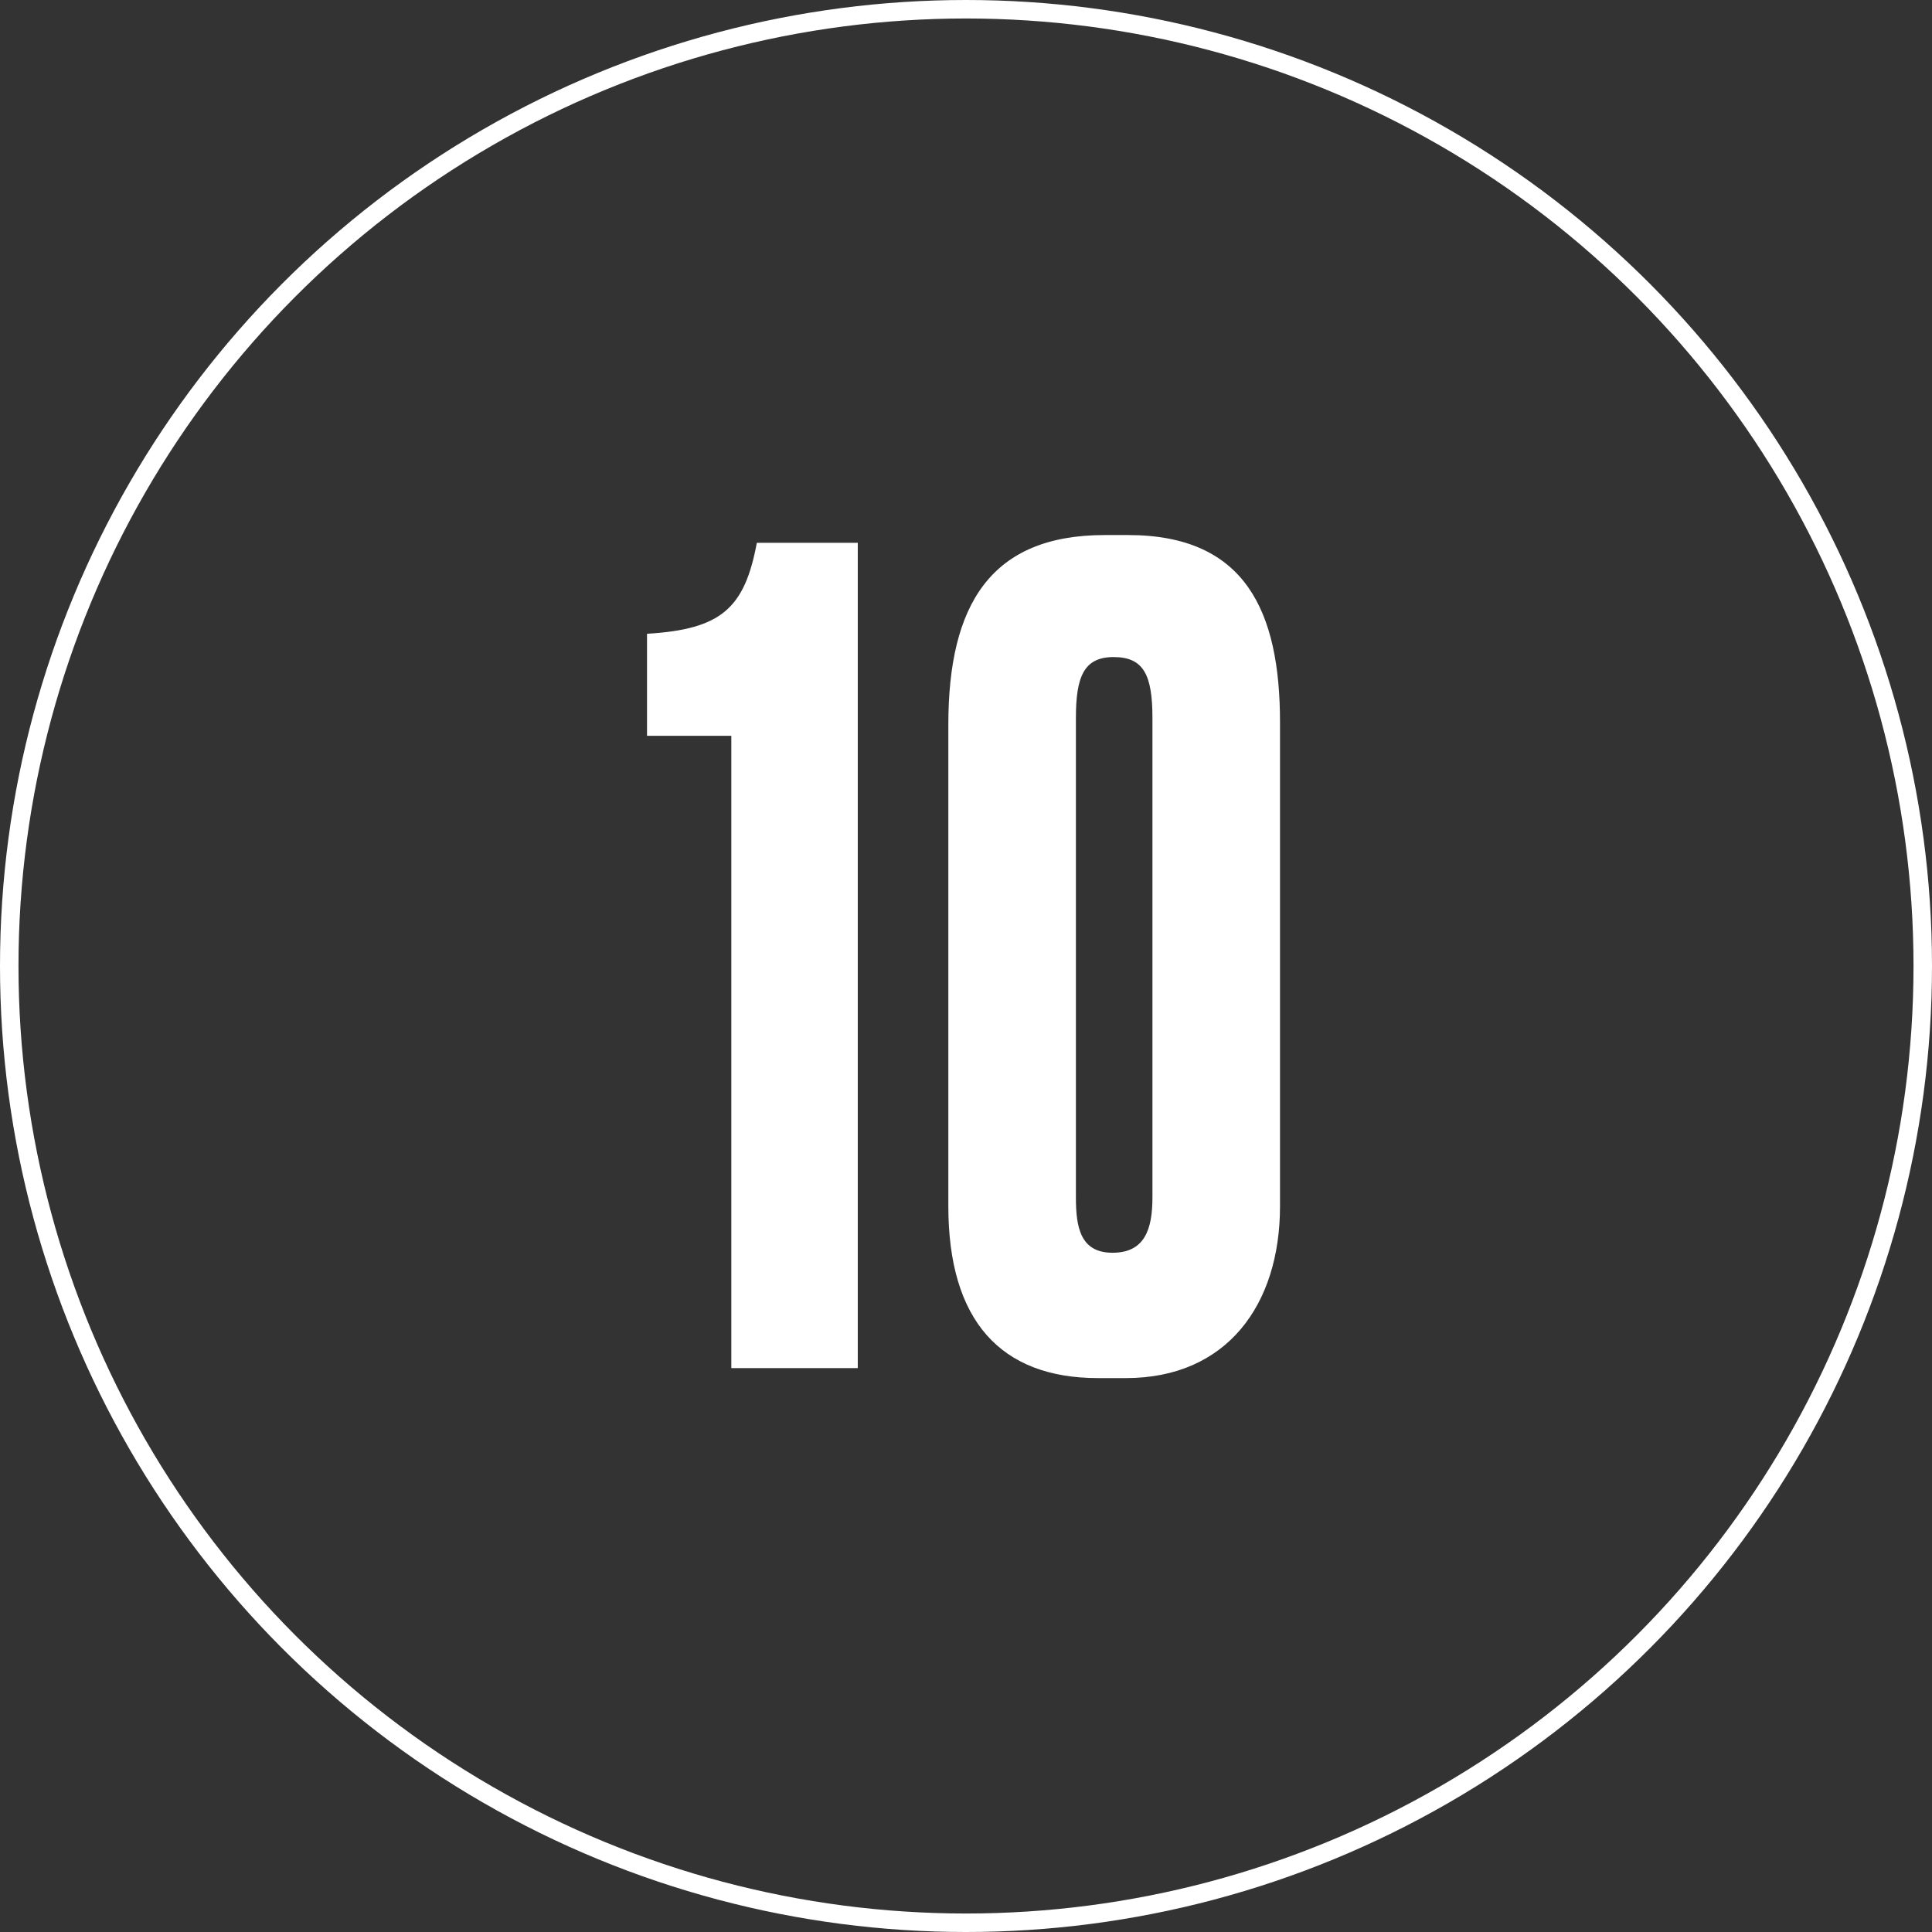
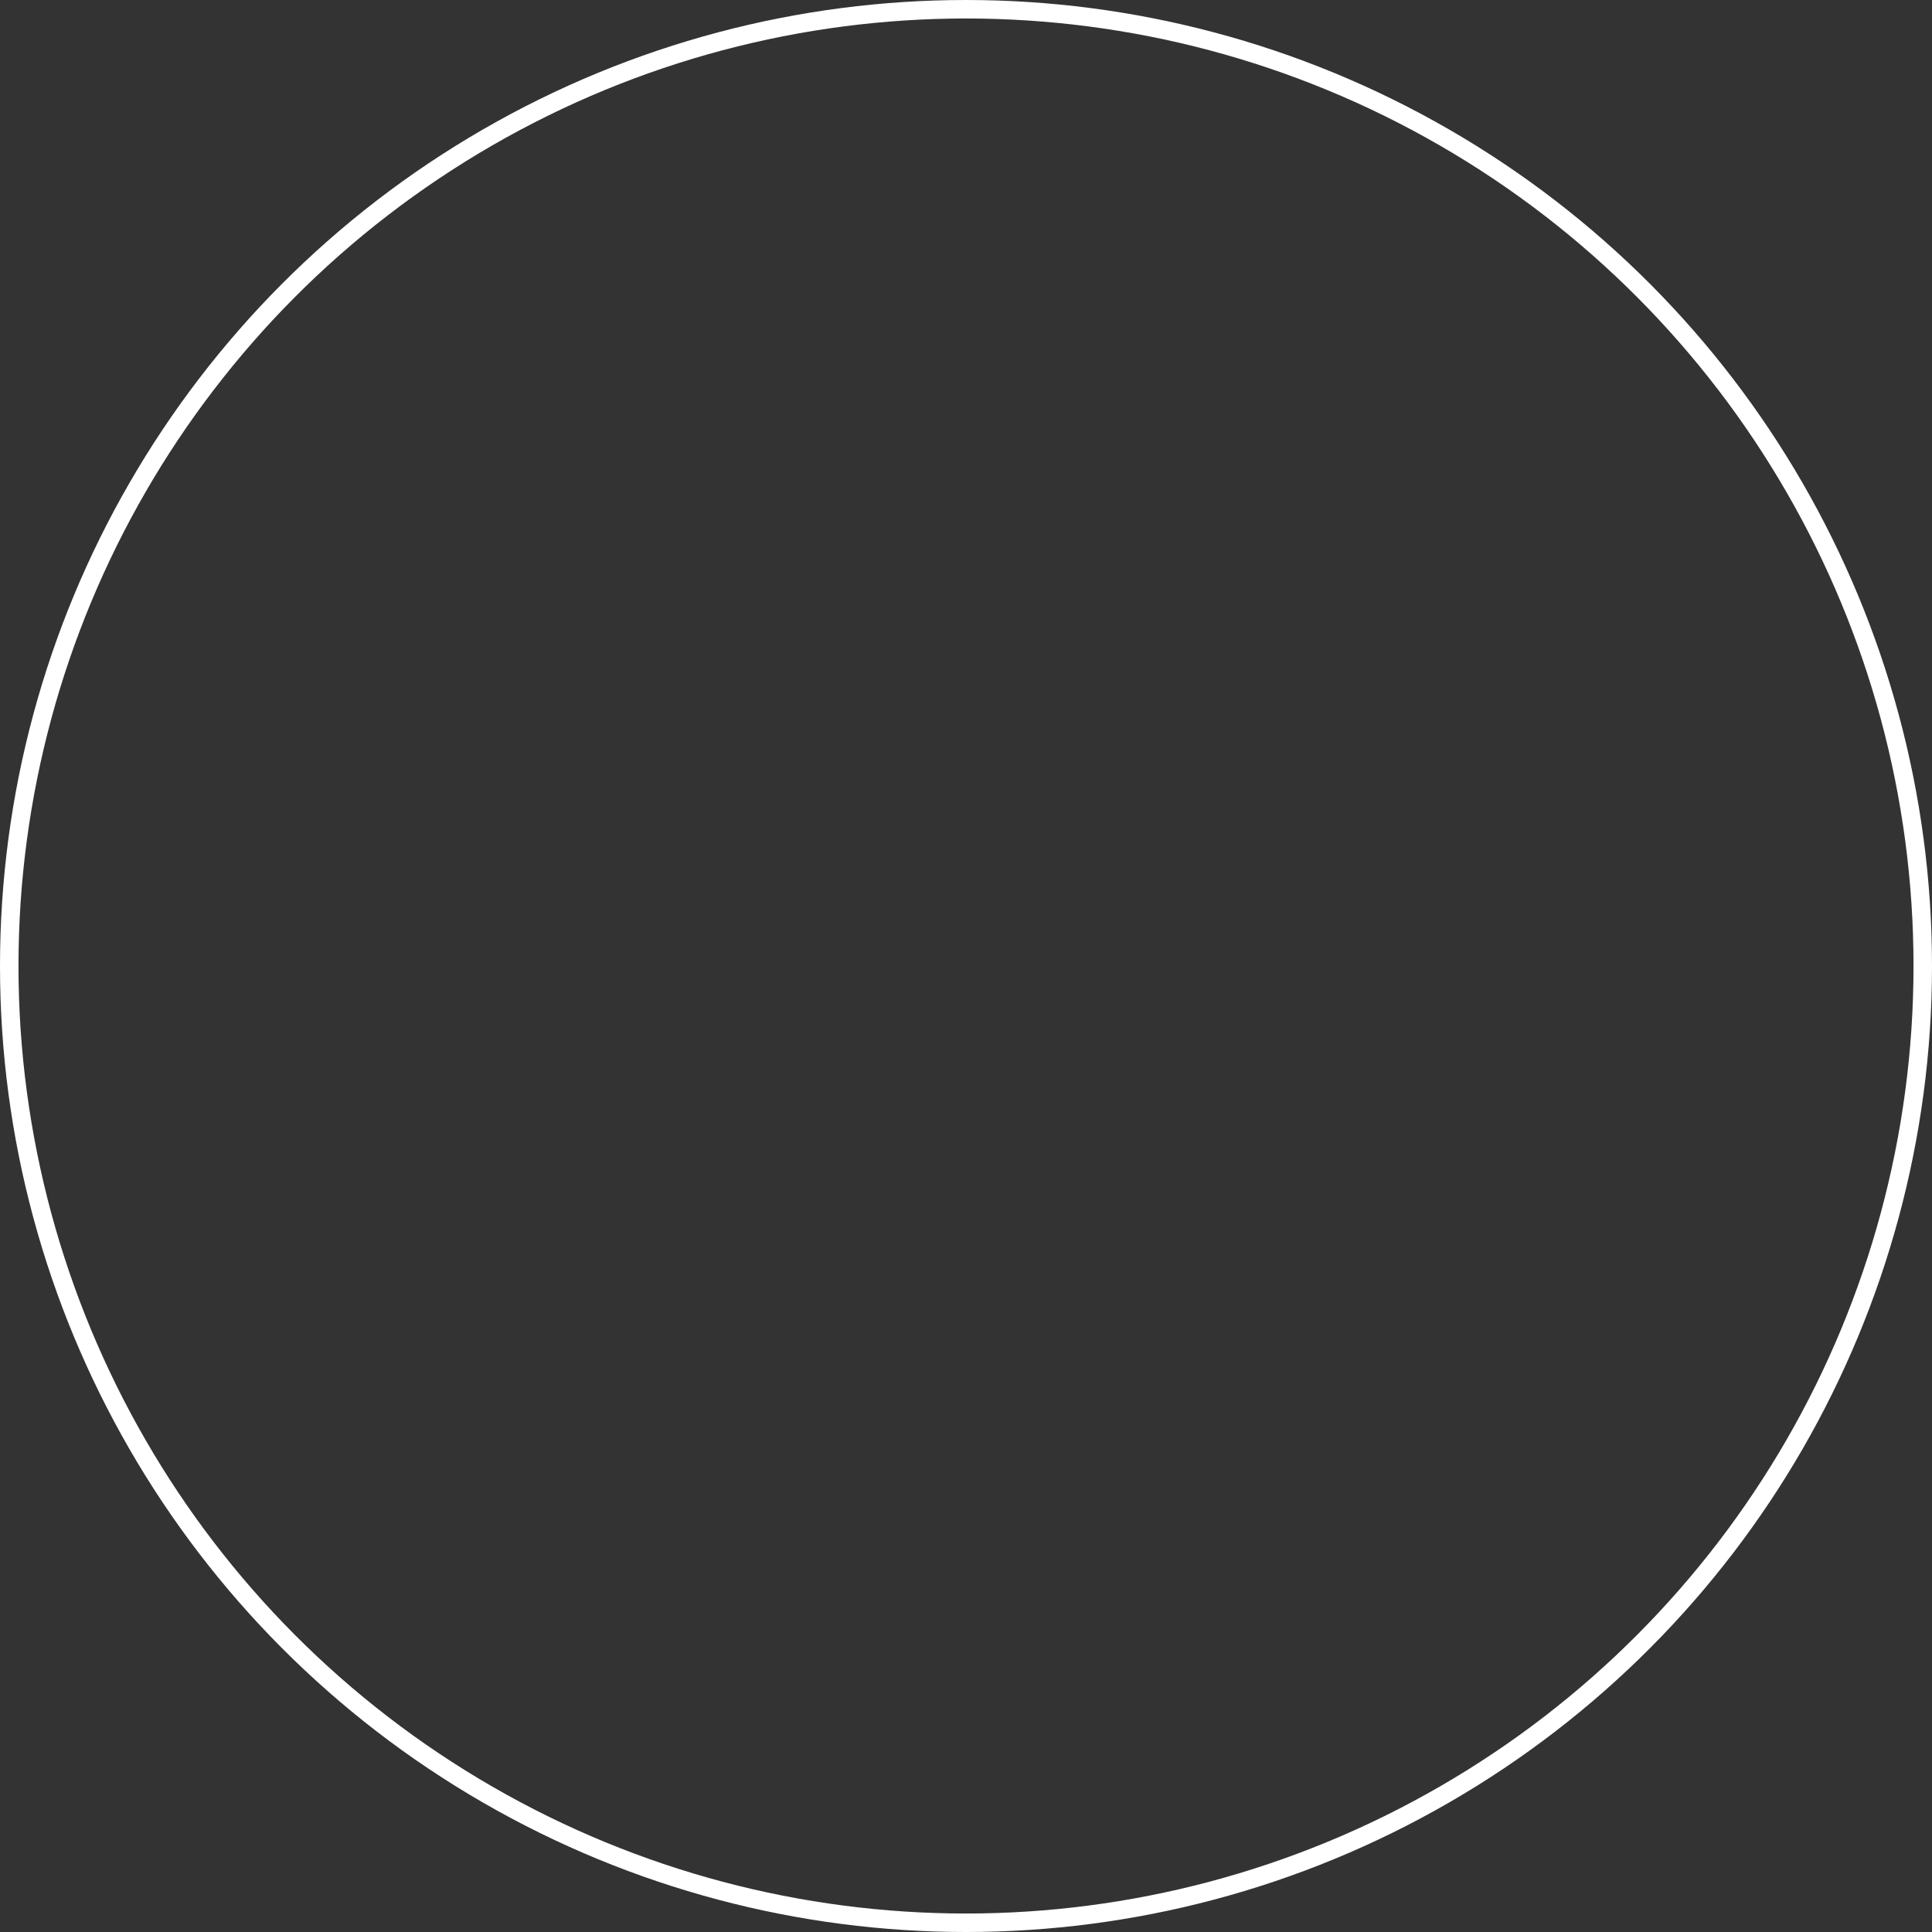
<svg xmlns="http://www.w3.org/2000/svg" width="209" height="209" viewBox="0 0 209 209" fill="none">
  <rect x="0" y="0" width="209" height="209" fill="#333333" stroke="none" />
  <circle cx="104.5" cy="104.5" r="103.5" stroke="white" stroke-width="2" />
-   <path d="M79.113 79.6V148H92.793V58.72H81.873C80.553 65.8 78.033 68.08 69.993 68.56V79.6H79.113ZM138.469 78.16C138.469 66.16 134.749 57.88 122.029 57.88H119.509C107.149 57.88 102.589 65.44 102.589 78.4V130.48C102.589 142.84 108.229 149.08 118.789 149.08H121.789C132.709 149.08 138.469 141.16 138.469 130.48V78.16ZM124.669 129.52C124.669 133 123.829 135.52 120.349 135.52C116.869 135.52 116.389 132.76 116.389 129.52V77.68C116.389 73.24 117.229 71.08 120.469 71.08C123.709 71.08 124.669 73 124.669 77.68V129.52Z" fill="white" />
</svg>